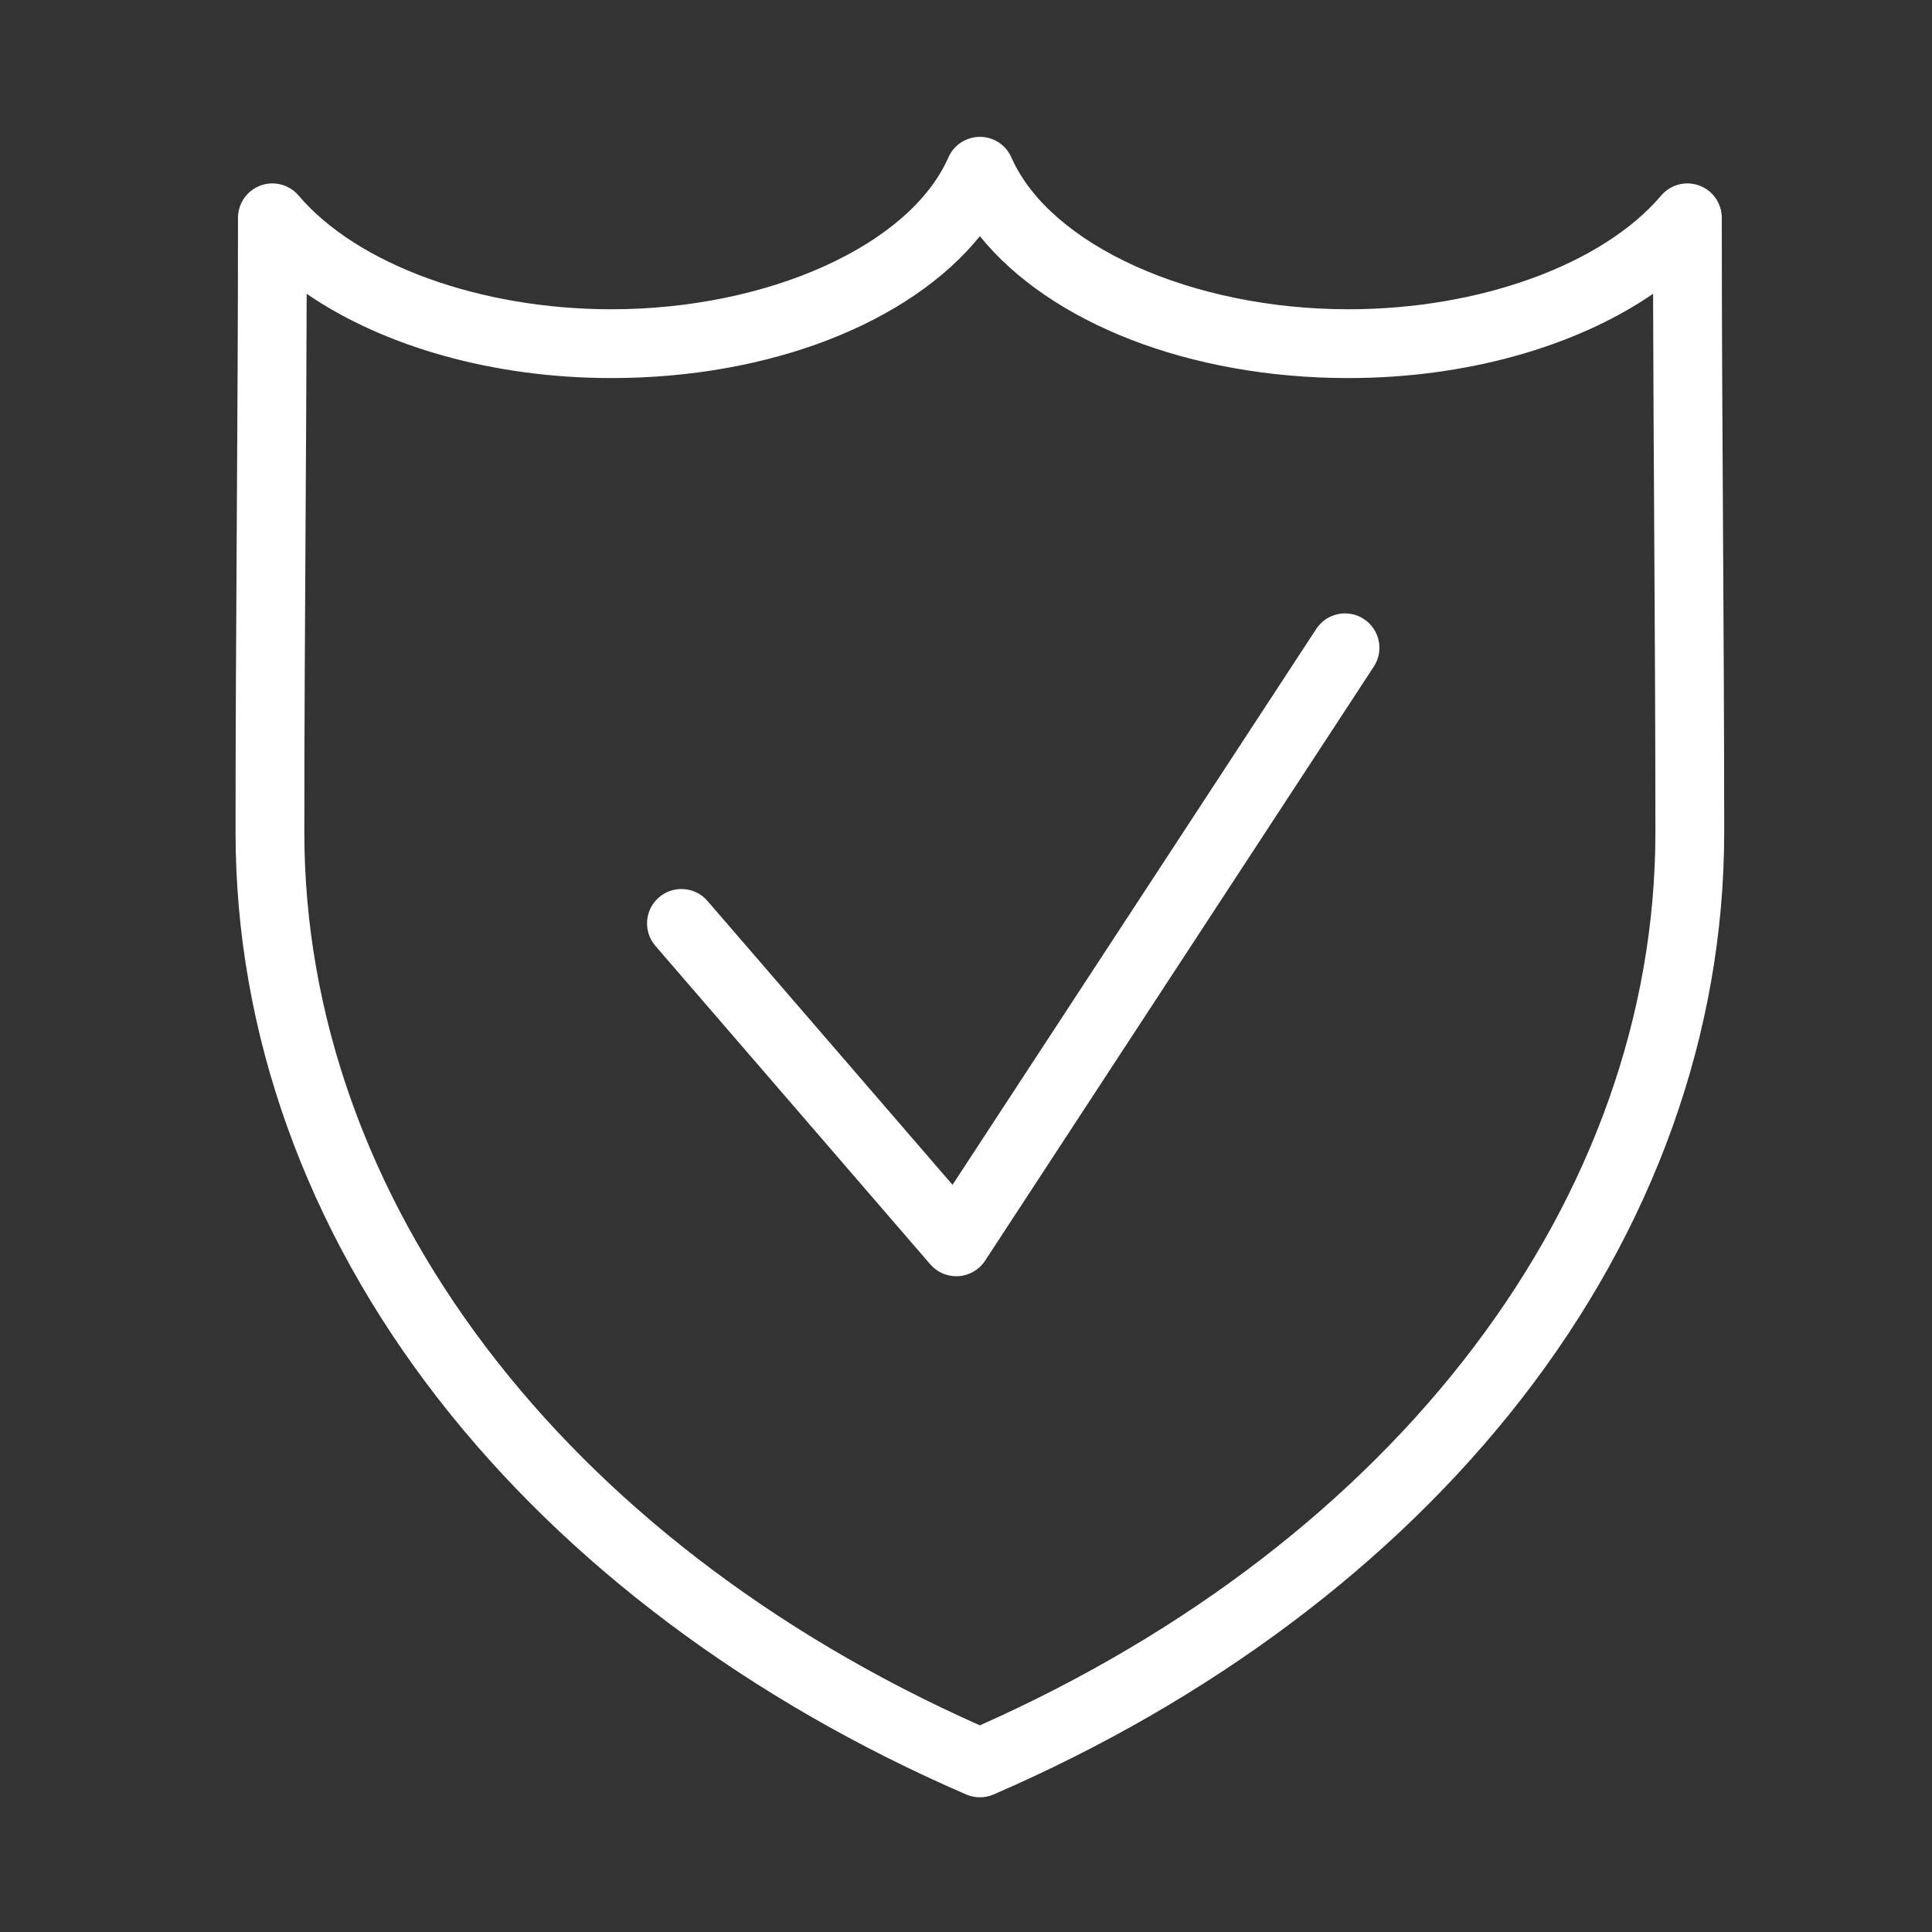
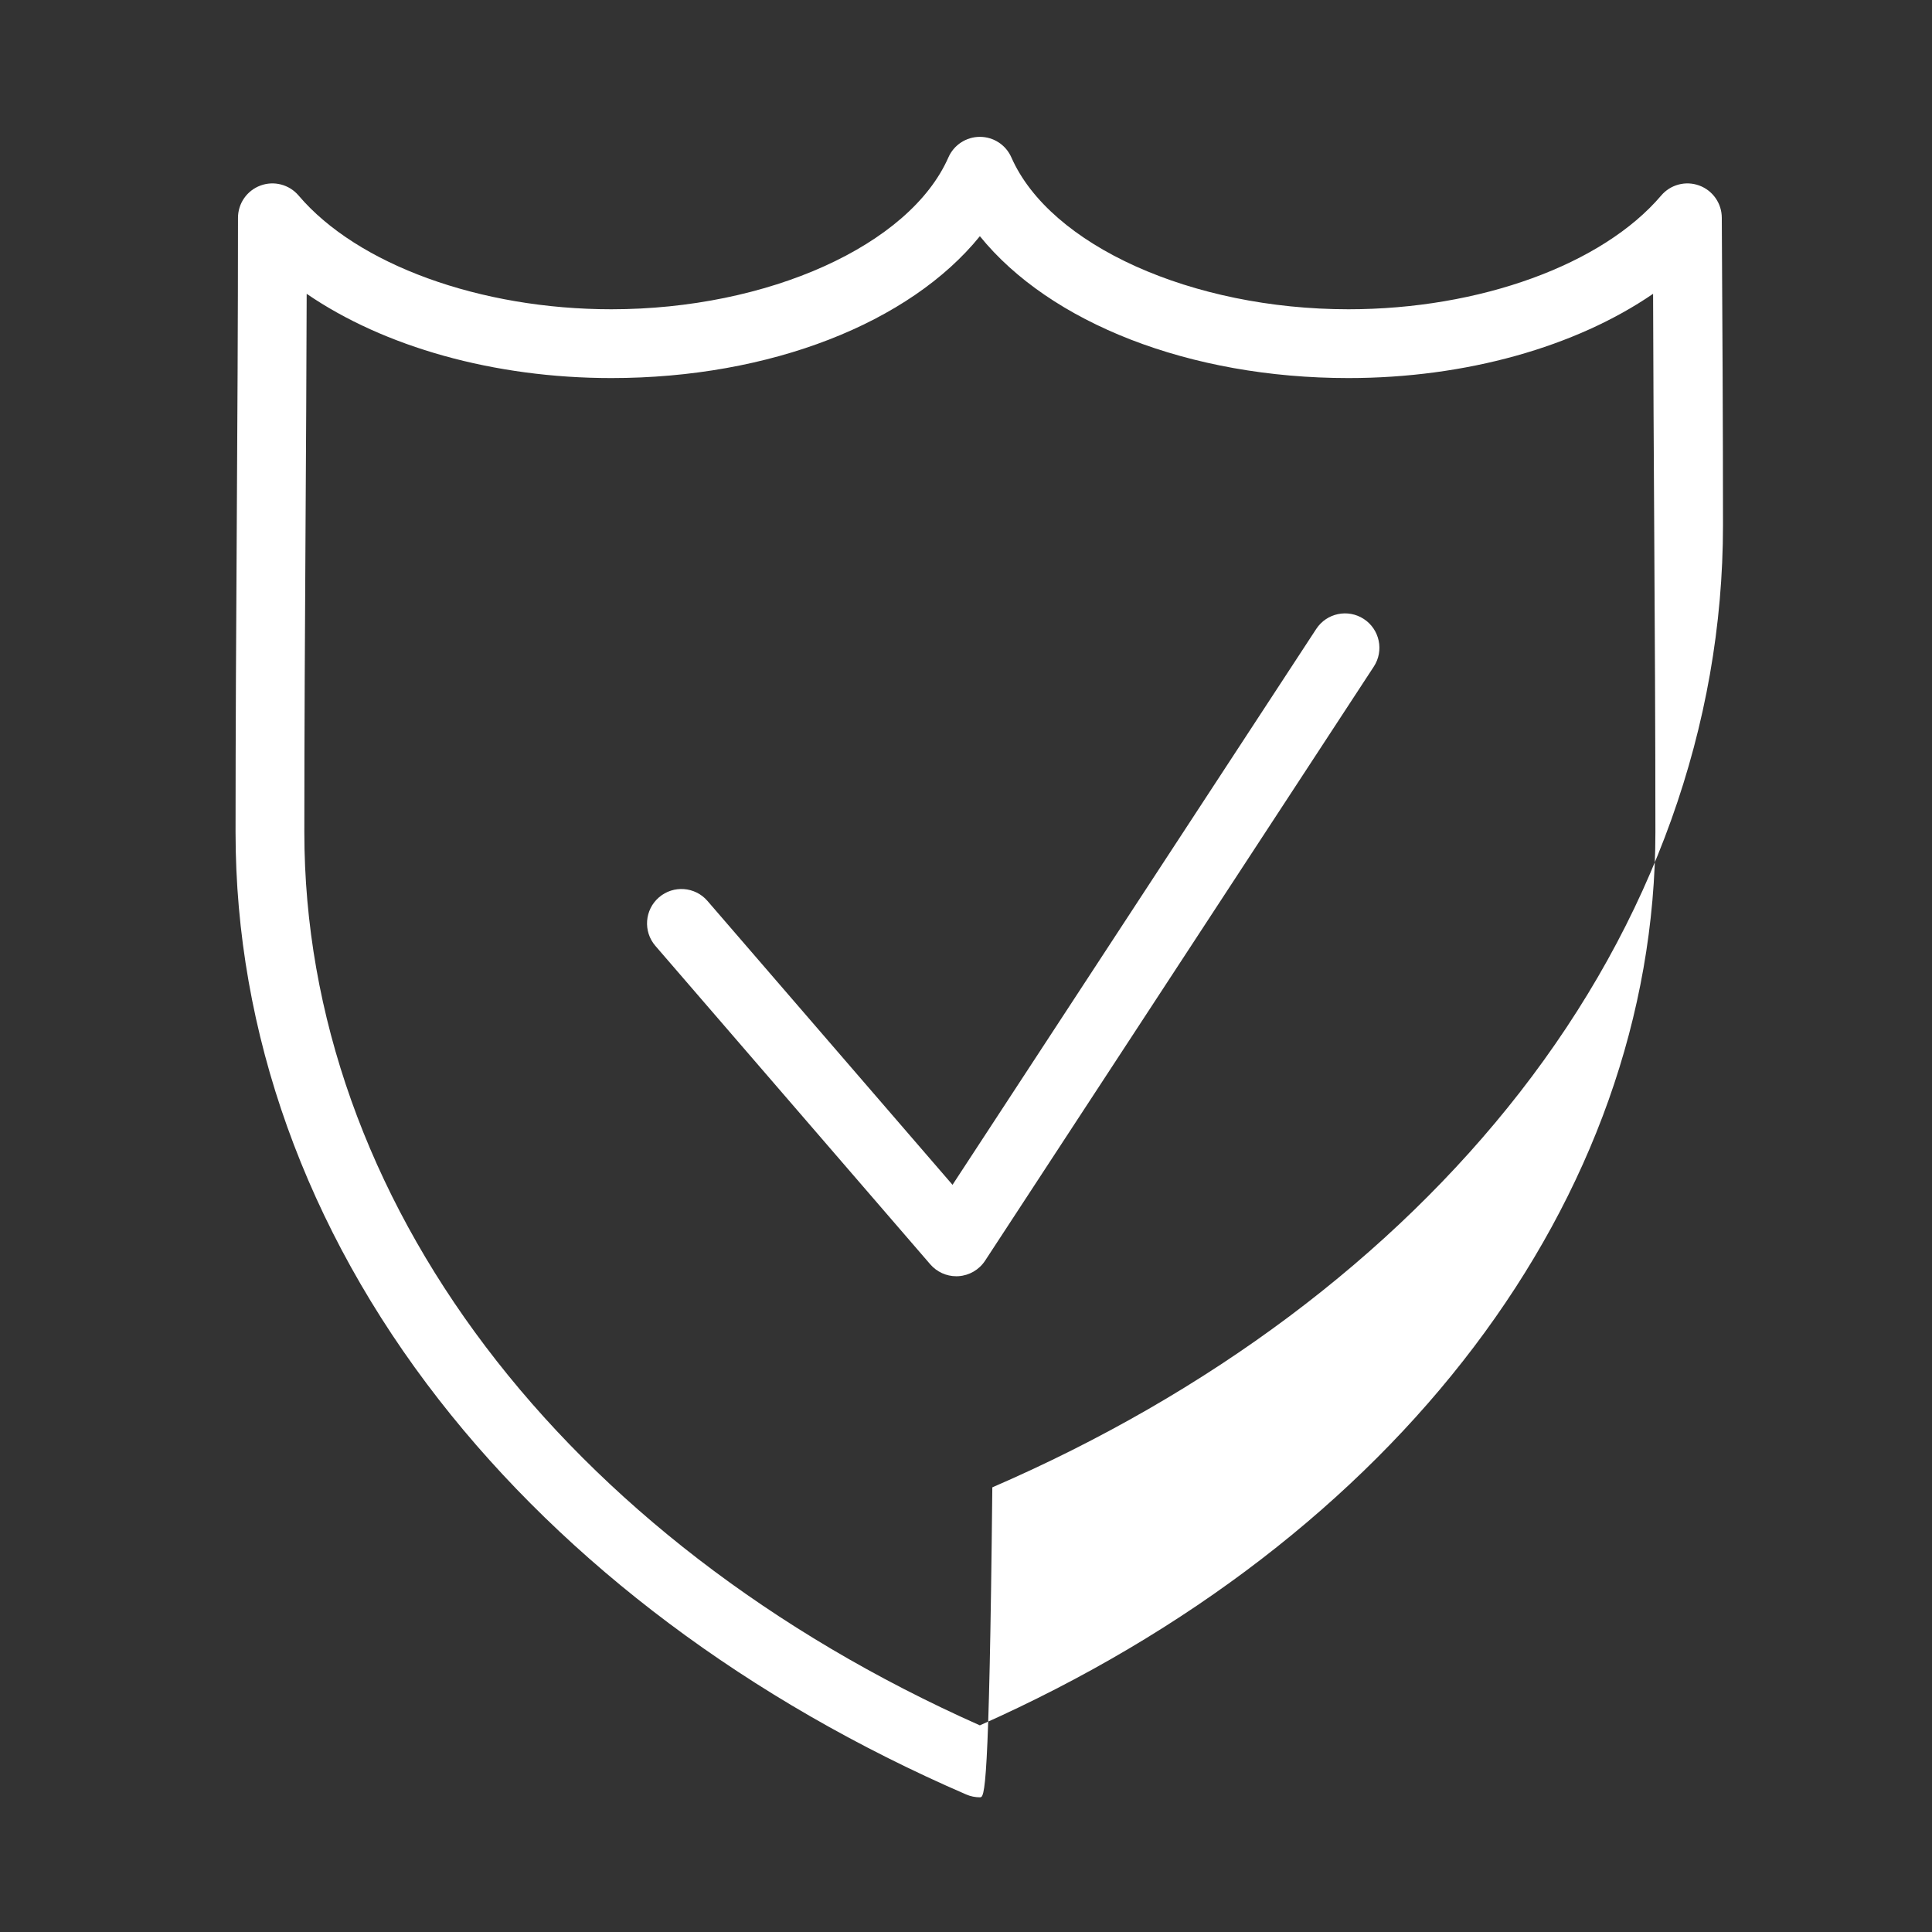
<svg xmlns="http://www.w3.org/2000/svg" version="1.1" id="Layer_1" x="0px" y="0px" width="393.166px" height="393.166px" viewBox="0 0 393.166 393.166" style="enable-background:new 0 0 393.166 393.166;" xml:space="preserve">
  <rect x="0" y="0" width="393.166" height="393.166" fill="#333333" stroke="none" />
  <style type="text/css"> .st0{fill:#ffffff;} </style>
-   <path class="st0" d="M199.404,365.756c-0.947,0-1.894-0.192-2.78-0.576 c-44.145-19.107-81.254-46.894-107.317-80.355 c-27.066-34.748-41.372-74.678-41.372-115.473c0-20.833,0.126-42.028,0.248-62.526 c0.122-20.492,0.248-41.681,0.248-62.501c0-2.935,1.831-5.558,4.585-6.57 c2.756-1.013,5.848-0.2,7.749,2.037c11.949,14.061,36.931,23.146,63.644,23.146 c31.867,0,60.715-12.998,68.593-30.907c1.117-2.541,3.631-4.181,6.407-4.181 s5.29,1.64,6.407,4.181c7.878,17.909,36.726,30.907,68.593,30.907 c26.713,0,51.694-9.085,63.645-23.146c1.899-2.236,4.99-3.051,7.749-2.037 c2.754,1.012,4.585,3.636,4.585,6.57c0,20.82,0.125,42.01,0.246,62.502 c0.12,20.498,0.245,41.693,0.245,62.526c0,40.795-14.306,80.725-41.372,115.473 c-26.063,33.462-63.175,61.249-107.321,80.355 C201.298,365.563,200.351,365.756,199.404,365.756z M62.409,59.791 c-0.04,15.804-0.135,31.659-0.227,47.118 c-0.122,20.478-0.248,41.652-0.248,62.443c0,74.611,52.588,144.026,137.47,181.761 c84.884-37.733,137.474-107.148,137.474-181.761c0-20.791-0.125-41.966-0.245-62.443 c-0.092-15.459-0.185-31.314-0.226-47.118 c-15.748,10.797-38.093,17.146-61.999,17.146c-32.375,0-60.729-11.24-75-28.869 c-14.271,17.629-42.625,28.869-75,28.869C100.502,76.937,78.157,70.587,62.409,59.791z M195.074,259.704c2.193-0.146,4.19-1.312,5.394-3.151l79.102-120.894 c2.117-3.235,1.21-7.573-2.024-9.69c-3.237-2.118-7.575-1.21-9.69,2.025 l-74.016,113.119l-49.868-57.772c-2.524-2.926-6.945-3.251-9.873-0.725 c-2.927,2.526-3.251,6.946-0.725,9.873l55.938,64.805 c1.334,1.546,3.271,2.426,5.298,2.426 C194.764,259.72,194.919,259.715,195.074,259.704z" />
+   <path class="st0" d="M199.404,365.756c-0.947,0-1.894-0.192-2.78-0.576 c-44.145-19.107-81.254-46.894-107.317-80.355 c-27.066-34.748-41.372-74.678-41.372-115.473c0-20.833,0.126-42.028,0.248-62.526 c0.122-20.492,0.248-41.681,0.248-62.501c0-2.935,1.831-5.558,4.585-6.57 c2.756-1.013,5.848-0.2,7.749,2.037c11.949,14.061,36.931,23.146,63.644,23.146 c31.867,0,60.715-12.998,68.593-30.907c1.117-2.541,3.631-4.181,6.407-4.181 s5.29,1.64,6.407,4.181c7.878,17.909,36.726,30.907,68.593,30.907 c26.713,0,51.694-9.085,63.645-23.146c1.899-2.236,4.99-3.051,7.749-2.037 c2.754,1.012,4.585,3.636,4.585,6.57c0.12,20.498,0.245,41.693,0.245,62.526c0,40.795-14.306,80.725-41.372,115.473 c-26.063,33.462-63.175,61.249-107.321,80.355 C201.298,365.563,200.351,365.756,199.404,365.756z M62.409,59.791 c-0.04,15.804-0.135,31.659-0.227,47.118 c-0.122,20.478-0.248,41.652-0.248,62.443c0,74.611,52.588,144.026,137.47,181.761 c84.884-37.733,137.474-107.148,137.474-181.761c0-20.791-0.125-41.966-0.245-62.443 c-0.092-15.459-0.185-31.314-0.226-47.118 c-15.748,10.797-38.093,17.146-61.999,17.146c-32.375,0-60.729-11.24-75-28.869 c-14.271,17.629-42.625,28.869-75,28.869C100.502,76.937,78.157,70.587,62.409,59.791z M195.074,259.704c2.193-0.146,4.19-1.312,5.394-3.151l79.102-120.894 c2.117-3.235,1.21-7.573-2.024-9.69c-3.237-2.118-7.575-1.21-9.69,2.025 l-74.016,113.119l-49.868-57.772c-2.524-2.926-6.945-3.251-9.873-0.725 c-2.927,2.526-3.251,6.946-0.725,9.873l55.938,64.805 c1.334,1.546,3.271,2.426,5.298,2.426 C194.764,259.72,194.919,259.715,195.074,259.704z" />
</svg>